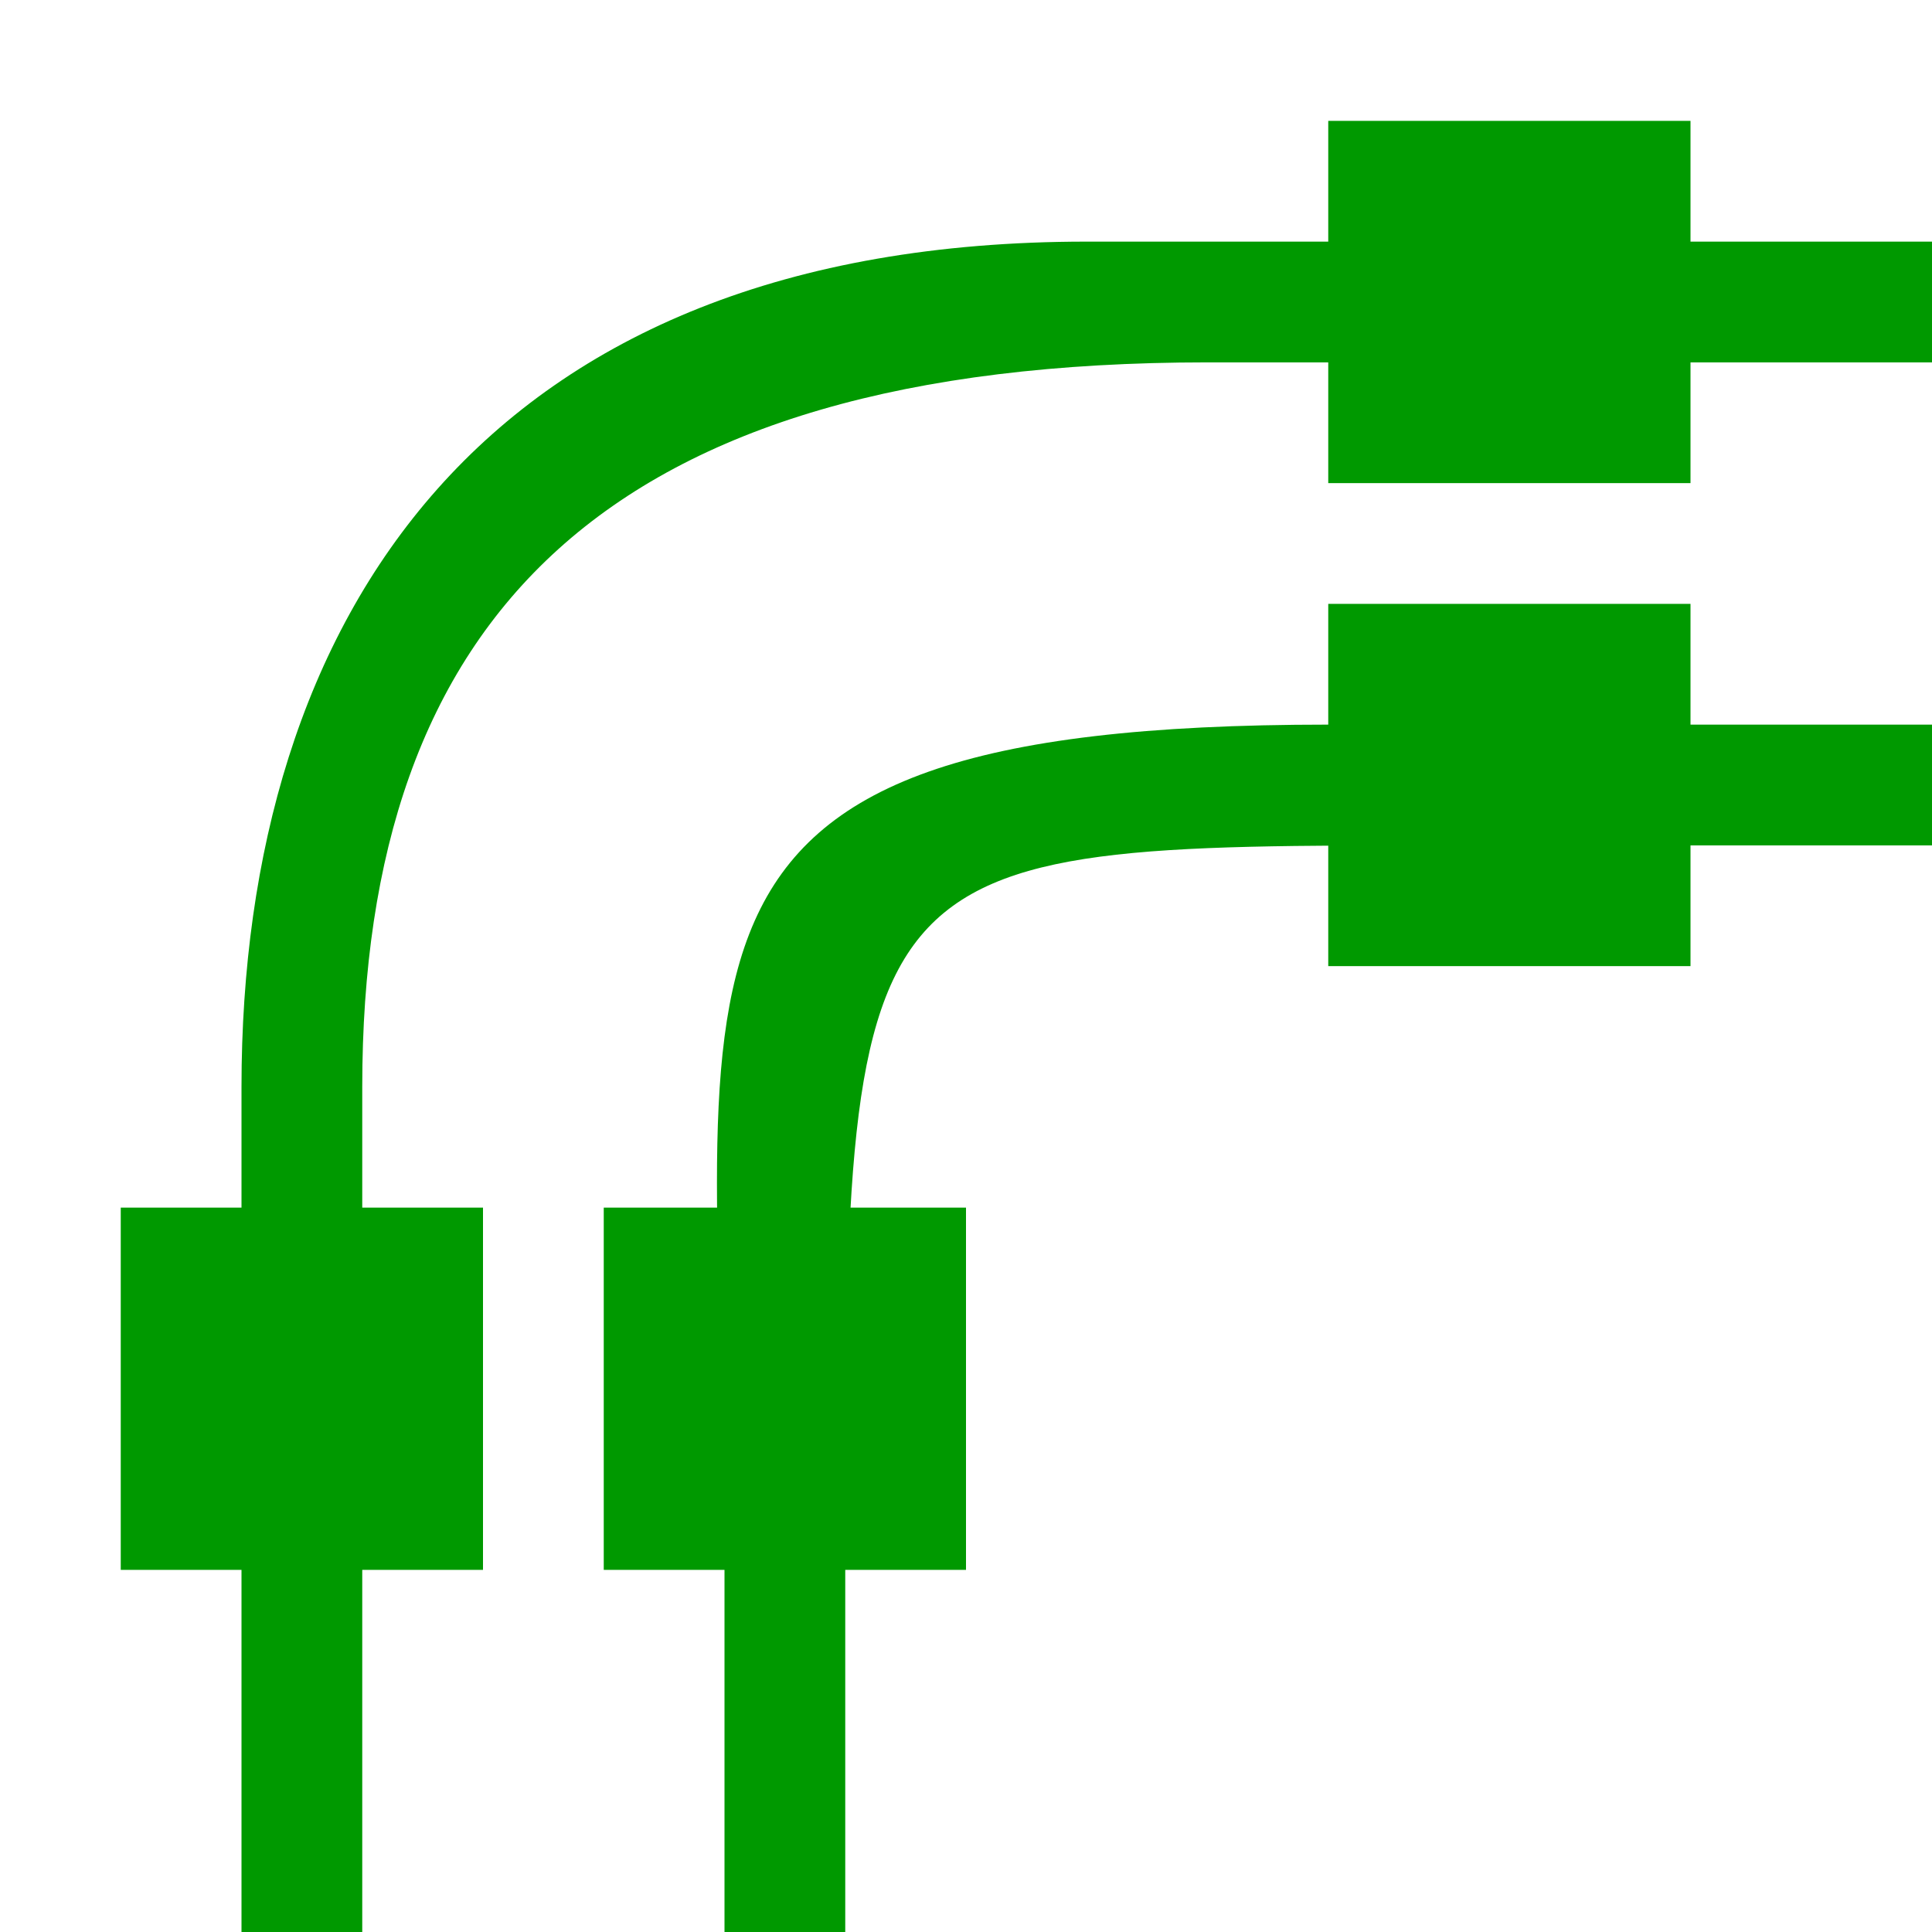
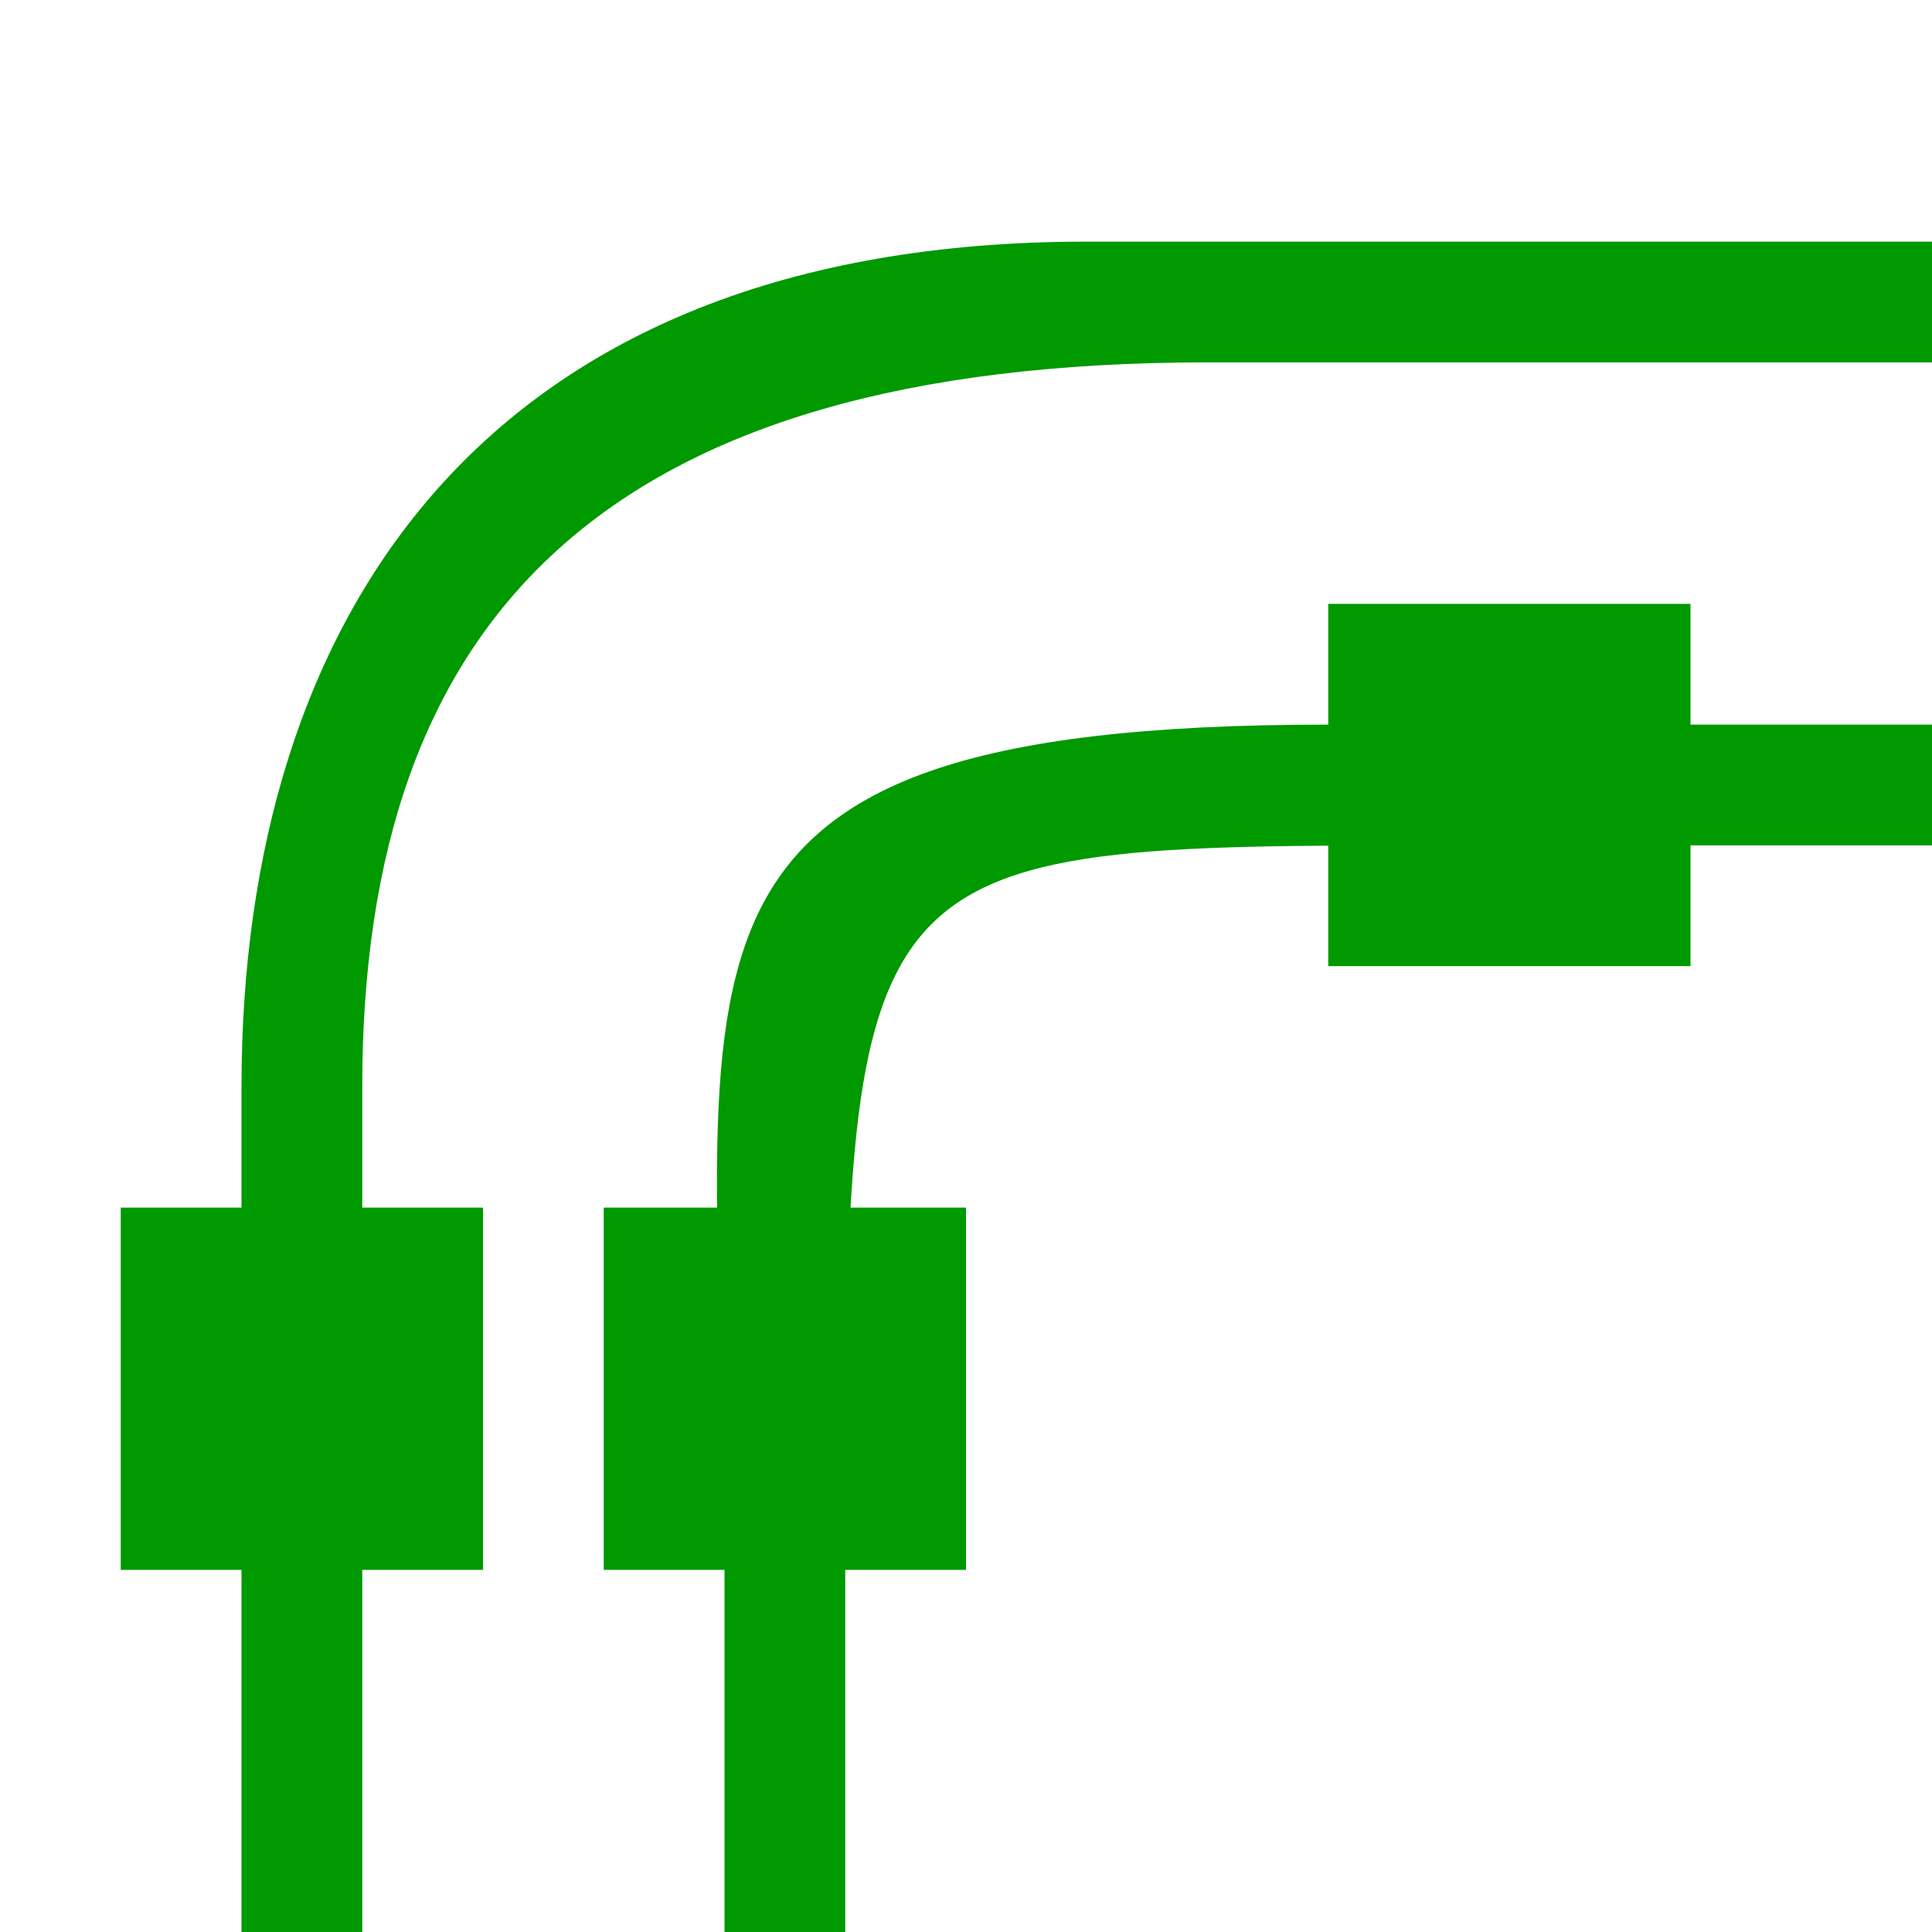
<svg xmlns="http://www.w3.org/2000/svg" xmlns:ns1="http://sodipodi.sourceforge.net/DTD/sodipodi-0.dtd" xmlns:ns2="http://www.inkscape.org/namespaces/inkscape" version="1.1" id="svg1" width="16" height="16" viewBox="0 0 16 16" ns1:docname="stroke-to-path-symbolic.svg">
  <ns1:namedview objecttolerance="10" gridtolerance="10" guidetolerance="10" id="namedview" showgrid="true" ns2:zoom="0.6002936" ns2:cx="732.67439" ns2:cy="-567.94603" ns2:window-width="1920" ns2:window-height="1016" ns2:window-x="0" ns2:window-y="27" ns2:window-maximized="1" ns2:current-layer="layer1">
    <ns2:grid type="xygrid" id="grid" />
  </ns1:namedview>
  <g transform="matrix(1,0,0,1,-165,-547.361)" ns2:label="00074" id="stroke-to-path">
    <path ns2:connector-curvature="0" id="rect22908" d="m 165,547.362 h 16 v 16 h -16 z" style="opacity:0;fill:none" />
    <path style="opacity:1;fill:#009900" d="m 168,563.362 c 0,-7 0,-3.122 0,-7 0,-3.878 2,-6 7,-6 h 6 v -1 h -7 c -5,0 -7,3.122 -7,7 v 7 z" id="rect22912" ns2:connector-curvature="0" />
    <path ns2:connector-curvature="0" id="path22916" d="m 172,563.362 c 0,-7 0,0.878 0,-3 0,-6 0,-6 5,-6 h 4 v -1 h -5 c -6,0 -5,2 -5,7 v 3 z" style="opacity:1;fill:#009900" />
    <path ns2:connector-curvature="0" id="rect22918" d="m 166,557.362 h 3 v 3 h -3 z" style="opacity:1;fill:#009900" />
    <path ns2:connector-curvature="0" id="rect22920" d="m 170,557.362 h 3 v 3 h -3 z" style="opacity:1;fill:#009900" />
-     <path ns2:connector-curvature="0" id="rect22922" d="m 176,548.362 h 3 v 3 h -3 z" style="opacity:1;fill:#009900" />
    <path ns2:connector-curvature="0" id="rect22924" d="m 176,552.362 h 3 v 3 h -3 z" style="opacity:1;fill:#009900" />
  </g>
</svg>